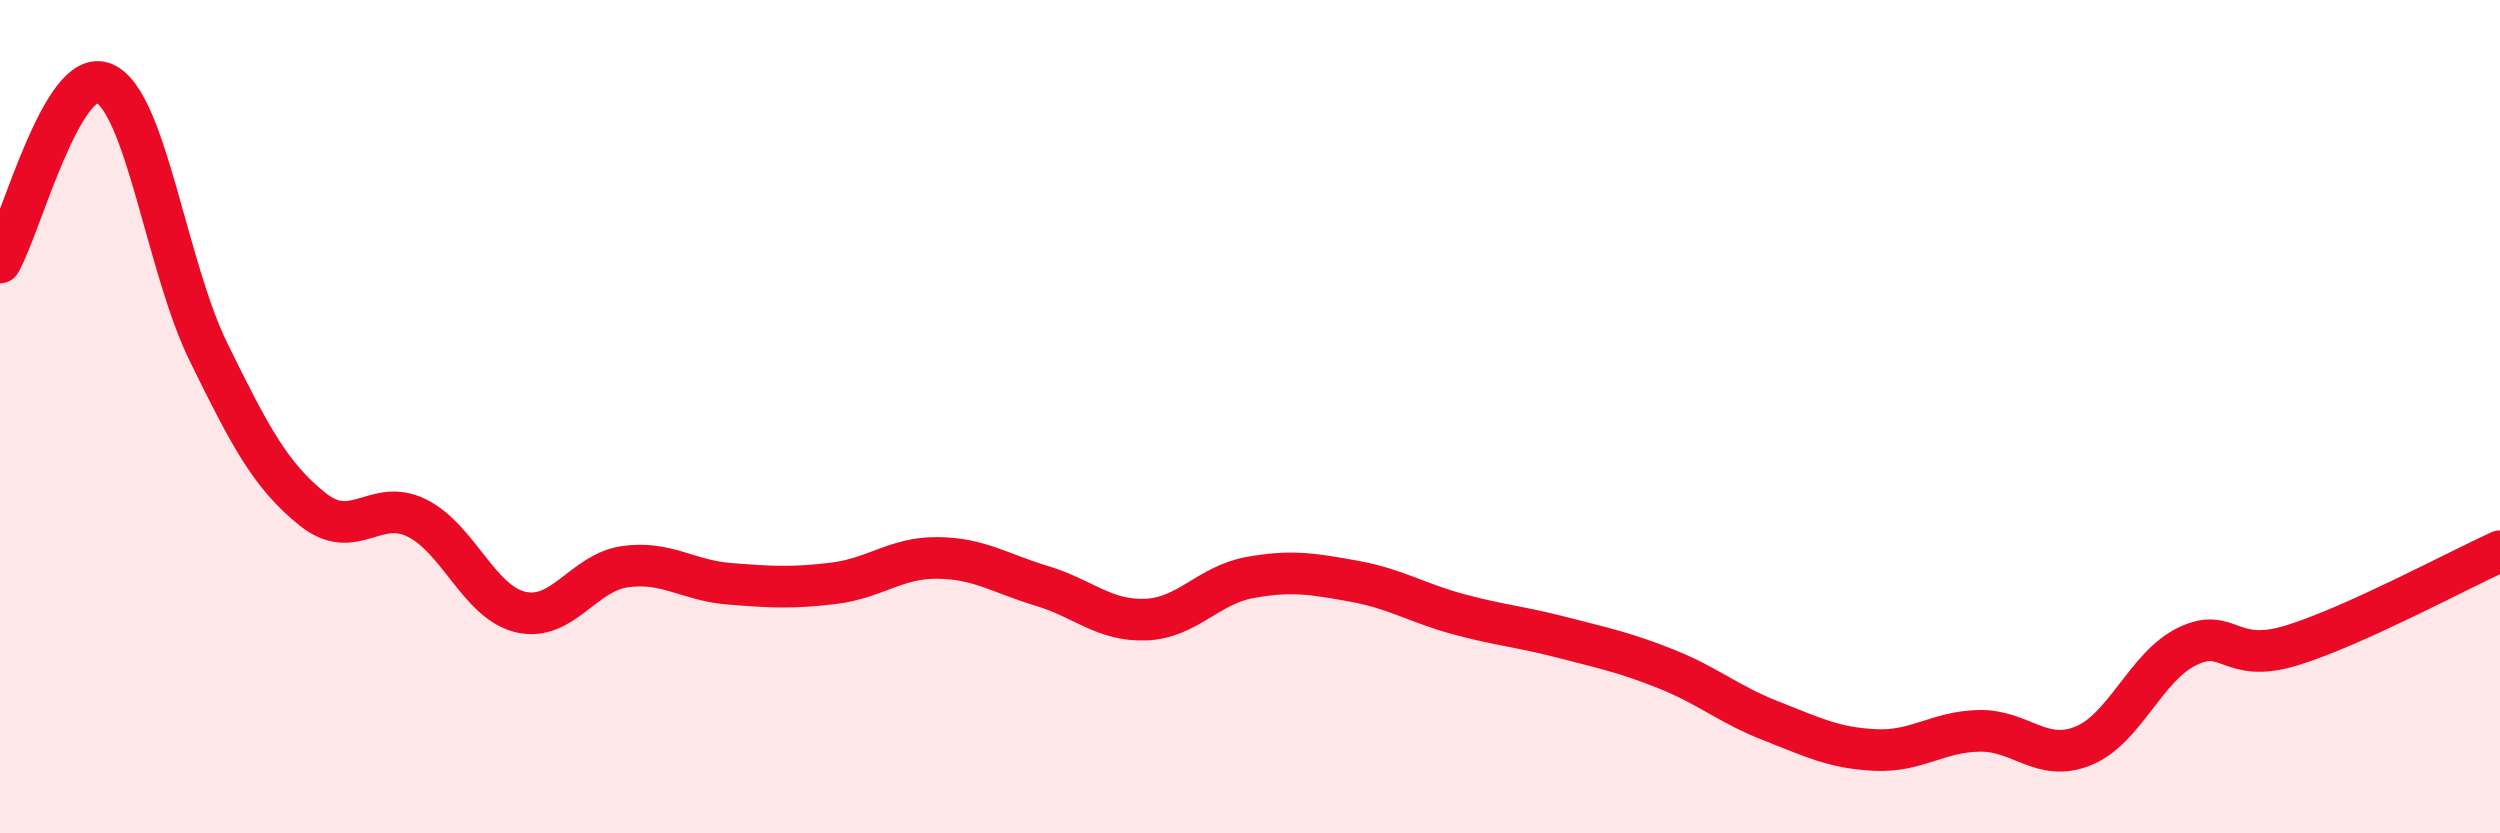
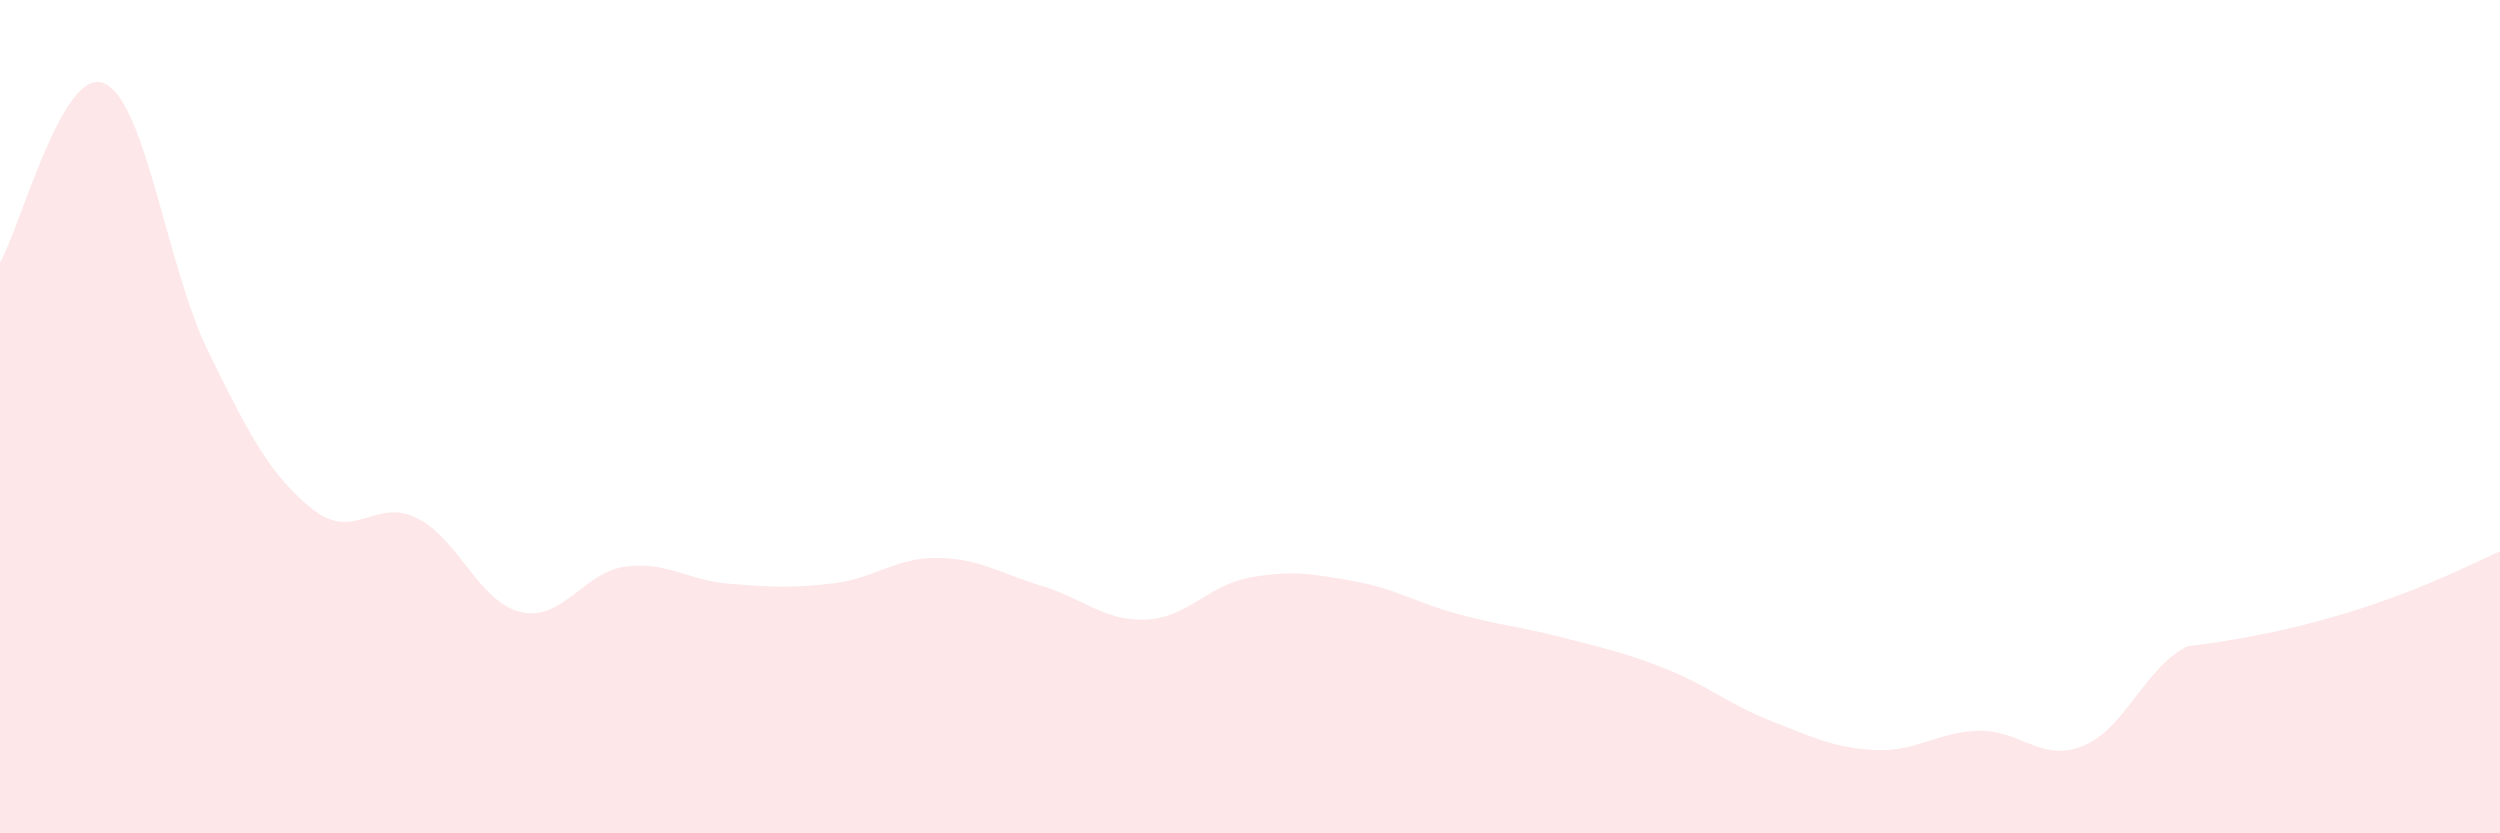
<svg xmlns="http://www.w3.org/2000/svg" width="60" height="20" viewBox="0 0 60 20">
-   <path d="M 0,6.3 C 0.5,5.44 1.5,1.57 2.5,2 C 3.5,2.43 4,6.4 5,8.44 C 6,10.48 6.5,11.42 7.5,12.22 C 8.5,13.02 9,11.94 10,12.43 C 11,12.92 11.5,14.46 12.5,14.69 C 13.5,14.92 14,13.74 15,13.6 C 16,13.46 16.5,13.93 17.5,14.01 C 18.5,14.09 19,14.12 20,14 C 21,13.88 21.5,13.38 22.5,13.39 C 23.5,13.4 24,13.76 25,14.06 C 26,14.36 26.5,14.91 27.5,14.87 C 28.5,14.83 29,14.04 30,13.86 C 31,13.68 31.5,13.77 32.5,13.95 C 33.5,14.13 34,14.47 35,14.74 C 36,15.01 36.5,15.04 37.5,15.3 C 38.5,15.56 39,15.66 40,16.06 C 41,16.46 41.5,16.91 42.5,17.3 C 43.5,17.69 44,17.95 45,18 C 46,18.05 46.5,17.56 47.5,17.54 C 48.5,17.52 49,18.31 50,17.9 C 51,17.49 51.5,15.99 52.5,15.51 C 53.5,15.03 53.5,15.95 55,15.49 C 56.5,15.03 59,13.68 60,13.23L60 20L0 20Z" fill="#EB0A25" opacity="0.1" stroke-linecap="round" stroke-linejoin="round" />
-   <path d="M 0,6.3 C 0.5,5.44 1.5,1.57 2.5,2 C 3.5,2.43 4,6.4 5,8.44 C 6,10.48 6.5,11.42 7.5,12.22 C 8.5,13.02 9,11.94 10,12.43 C 11,12.92 11.5,14.46 12.5,14.69 C 13.5,14.92 14,13.74 15,13.6 C 16,13.46 16.5,13.93 17.5,14.01 C 18.5,14.09 19,14.12 20,14 C 21,13.88 21.5,13.38 22.5,13.39 C 23.5,13.4 24,13.76 25,14.06 C 26,14.36 26.5,14.91 27.5,14.87 C 28.5,14.83 29,14.04 30,13.86 C 31,13.68 31.5,13.77 32.5,13.95 C 33.5,14.13 34,14.47 35,14.74 C 36,15.01 36.5,15.04 37.5,15.3 C 38.5,15.56 39,15.66 40,16.06 C 41,16.46 41.5,16.91 42.5,17.3 C 43.5,17.69 44,17.95 45,18 C 46,18.05 46.5,17.56 47.5,17.54 C 48.5,17.52 49,18.31 50,17.9 C 51,17.49 51.5,15.99 52.5,15.51 C 53.5,15.03 53.5,15.95 55,15.49 C 56.5,15.03 59,13.68 60,13.23" stroke="#EB0A25" stroke-width="1" fill="none" stroke-linecap="round" stroke-linejoin="round" />
+   <path d="M 0,6.3 C 0.5,5.44 1.5,1.57 2.5,2 C 3.5,2.43 4,6.4 5,8.44 C 6,10.48 6.5,11.42 7.5,12.22 C 8.5,13.02 9,11.94 10,12.43 C 11,12.92 11.5,14.46 12.5,14.69 C 13.5,14.92 14,13.74 15,13.6 C 16,13.46 16.5,13.93 17.5,14.01 C 18.5,14.09 19,14.12 20,14 C 21,13.88 21.5,13.38 22.5,13.39 C 23.5,13.4 24,13.76 25,14.06 C 26,14.36 26.5,14.91 27.5,14.87 C 28.5,14.83 29,14.04 30,13.86 C 31,13.68 31.5,13.77 32.5,13.95 C 33.5,14.13 34,14.47 35,14.74 C 36,15.01 36.5,15.04 37.5,15.3 C 38.5,15.56 39,15.66 40,16.06 C 41,16.46 41.5,16.91 42.5,17.3 C 43.5,17.69 44,17.95 45,18 C 46,18.05 46.5,17.56 47.5,17.54 C 48.5,17.52 49,18.31 50,17.9 C 51,17.49 51.5,15.99 52.5,15.51 C 56.5,15.03 59,13.68 60,13.23L60 20L0 20Z" fill="#EB0A25" opacity="0.1" stroke-linecap="round" stroke-linejoin="round" />
</svg>